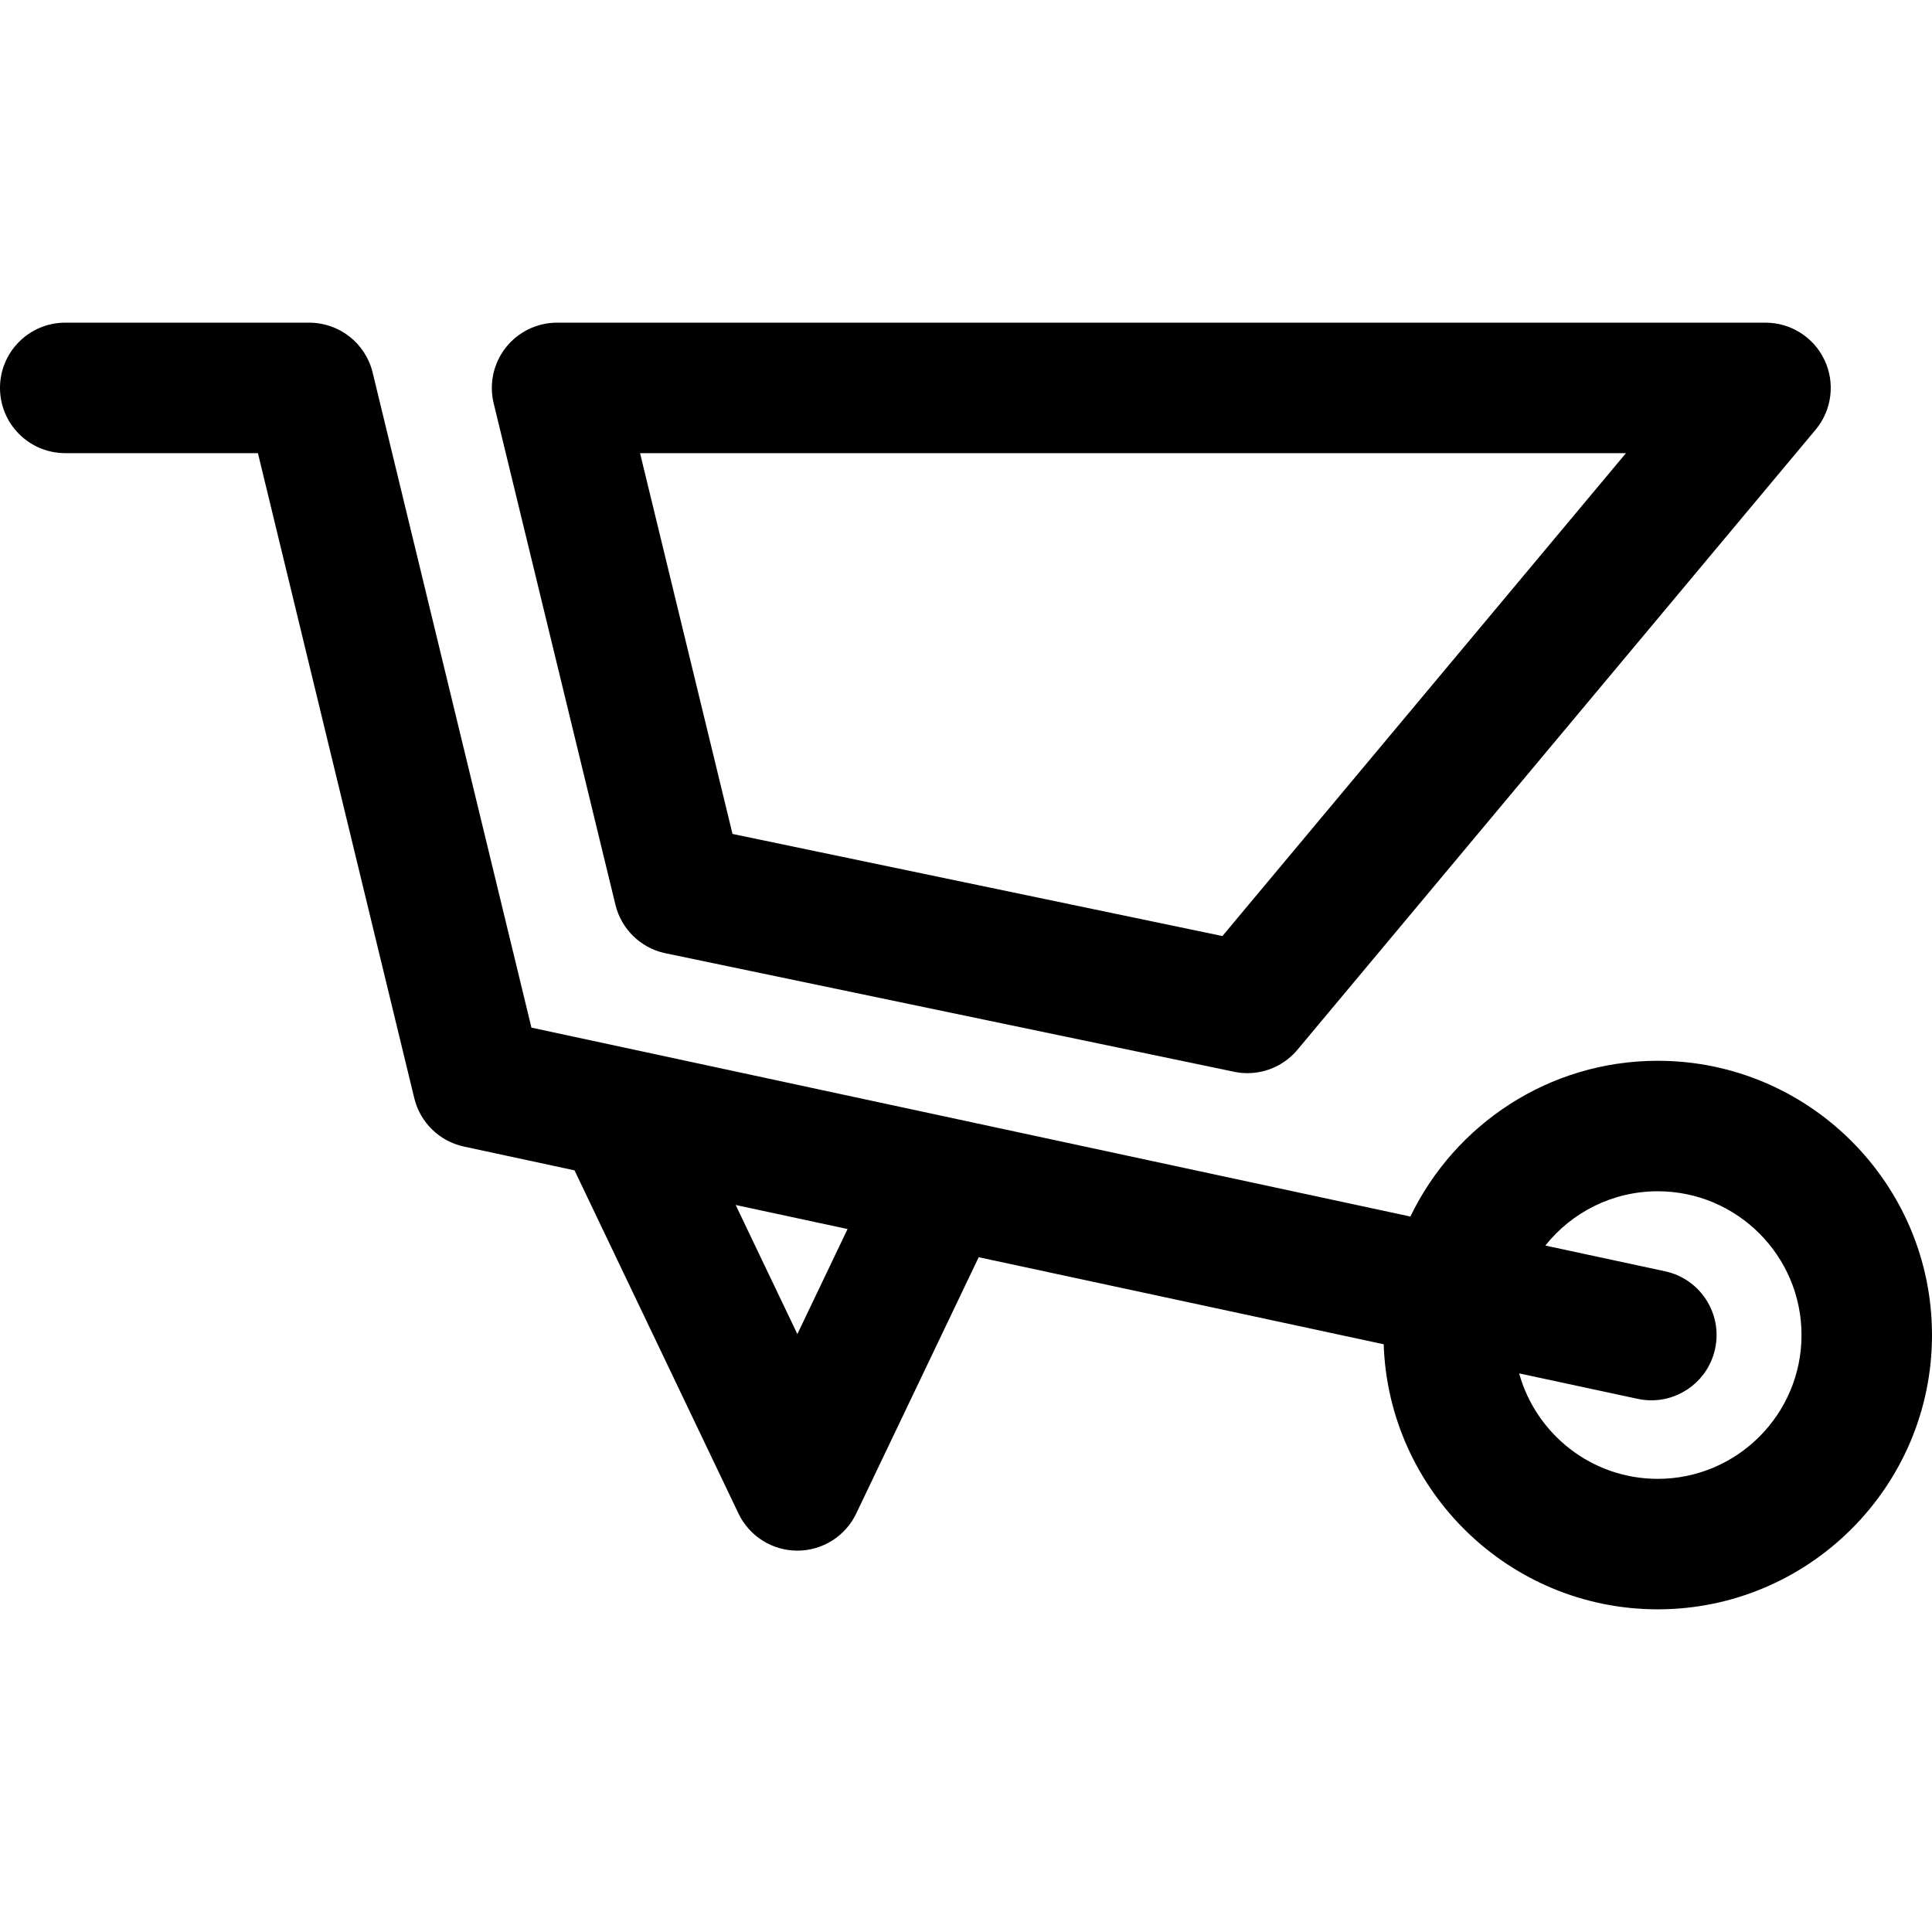
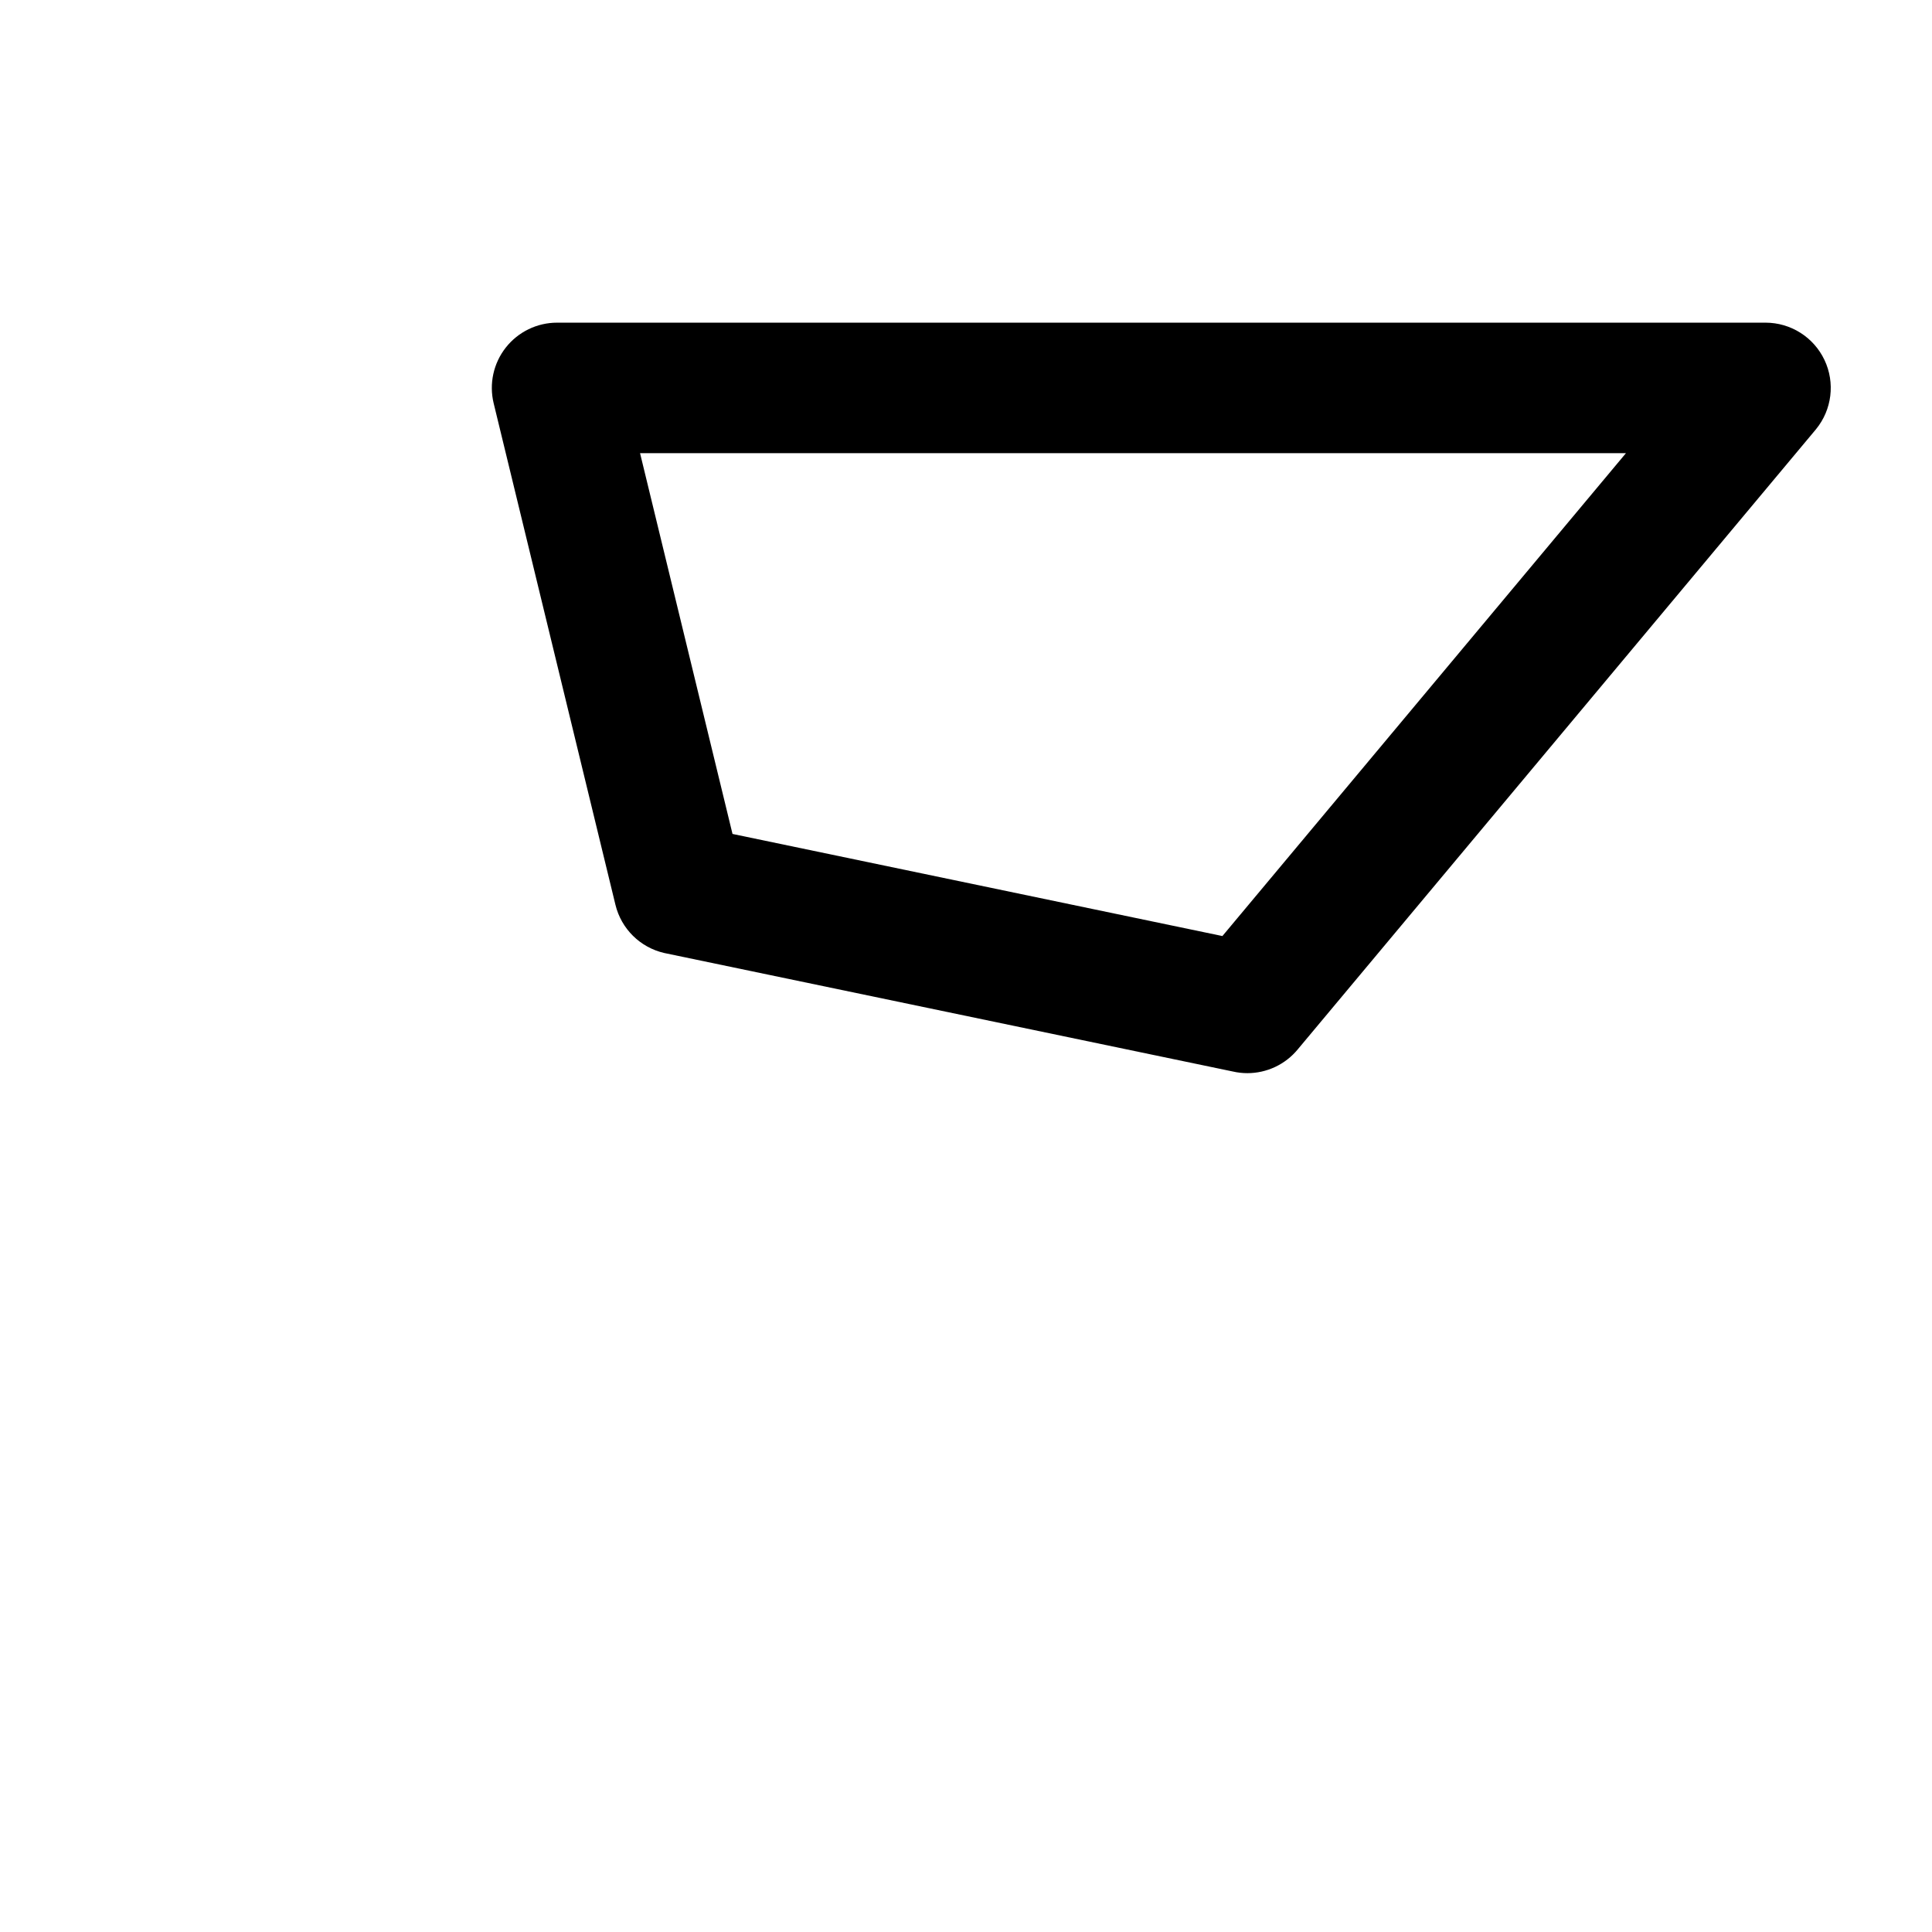
<svg xmlns="http://www.w3.org/2000/svg" version="1.1" id="Capa_1" x="0px" y="0px" viewBox="0 0 444.211 444.211" style="enable-background:new 0 0 444.211 444.211;" xml:space="preserve">
  <g>
    <path d="M141.506,208.037c1.338,5.511,5.67,9.796,11.195,11.074l130.719,27.244c1.124,0.26,2.258,0.387,3.382,0.387   c4.439,0,8.722-1.975,11.607-5.5L417.541,98.689c3.672-4.485,4.43-10.685,1.948-15.923c-2.482-5.238-7.76-8.578-13.556-8.578   H128.083c-4.601,0-8.948,2.112-11.792,5.729c-2.844,3.617-3.87,8.339-2.785,12.811L141.506,208.037z M373.848,104.188   l-92.789,111.03l-112.638-23.476l-21.26-87.554H373.848z" />
-     <path d="M381.149,243.899c-25.019,0-46.68,14.645-56.864,35.813L122.19,236.275L85.678,85.655   c-1.631-6.728-7.655-11.466-14.578-11.466H15c-8.284,0-15,6.716-15,15c0,8.284,6.716,15,15,15h44.302l35.95,148.306   c1.357,5.596,5.796,9.921,11.426,11.131l25.417,5.463l37.703,78.908c2.491,5.214,7.756,8.533,13.534,8.533   c5.778,0,11.043-3.319,13.534-8.533l28.159-58.934l93.116,20.014c1.122,33.795,28.945,60.946,63.008,60.946   c34.773,0,63.062-28.289,63.062-63.061C444.211,272.188,415.922,243.899,381.149,243.899z M183.332,306.737l-14.184-29.684   l25.725,5.529L183.332,306.737z M381.149,340.022c-15.179,0-27.993-10.286-31.86-24.251l27.239,5.855   c1.063,0.229,2.123,0.338,3.167,0.338c6.918,0,13.138-4.814,14.65-11.851c1.741-8.099-3.414-16.076-11.513-17.817l-27.529-5.917   c6.063-7.598,15.392-12.479,25.845-12.479c18.231,0,33.062,14.831,33.062,33.062C414.211,325.191,399.38,340.022,381.149,340.022z" />
  </g>
  <g>
</g>
  <g>
</g>
  <g>
</g>
  <g>
</g>
  <g>
</g>
  <g>
</g>
  <g>
</g>
  <g>
</g>
  <g>
</g>
  <g>
</g>
  <g>
</g>
  <g>
</g>
  <g>
</g>
  <g>
</g>
  <g>
</g>
</svg>